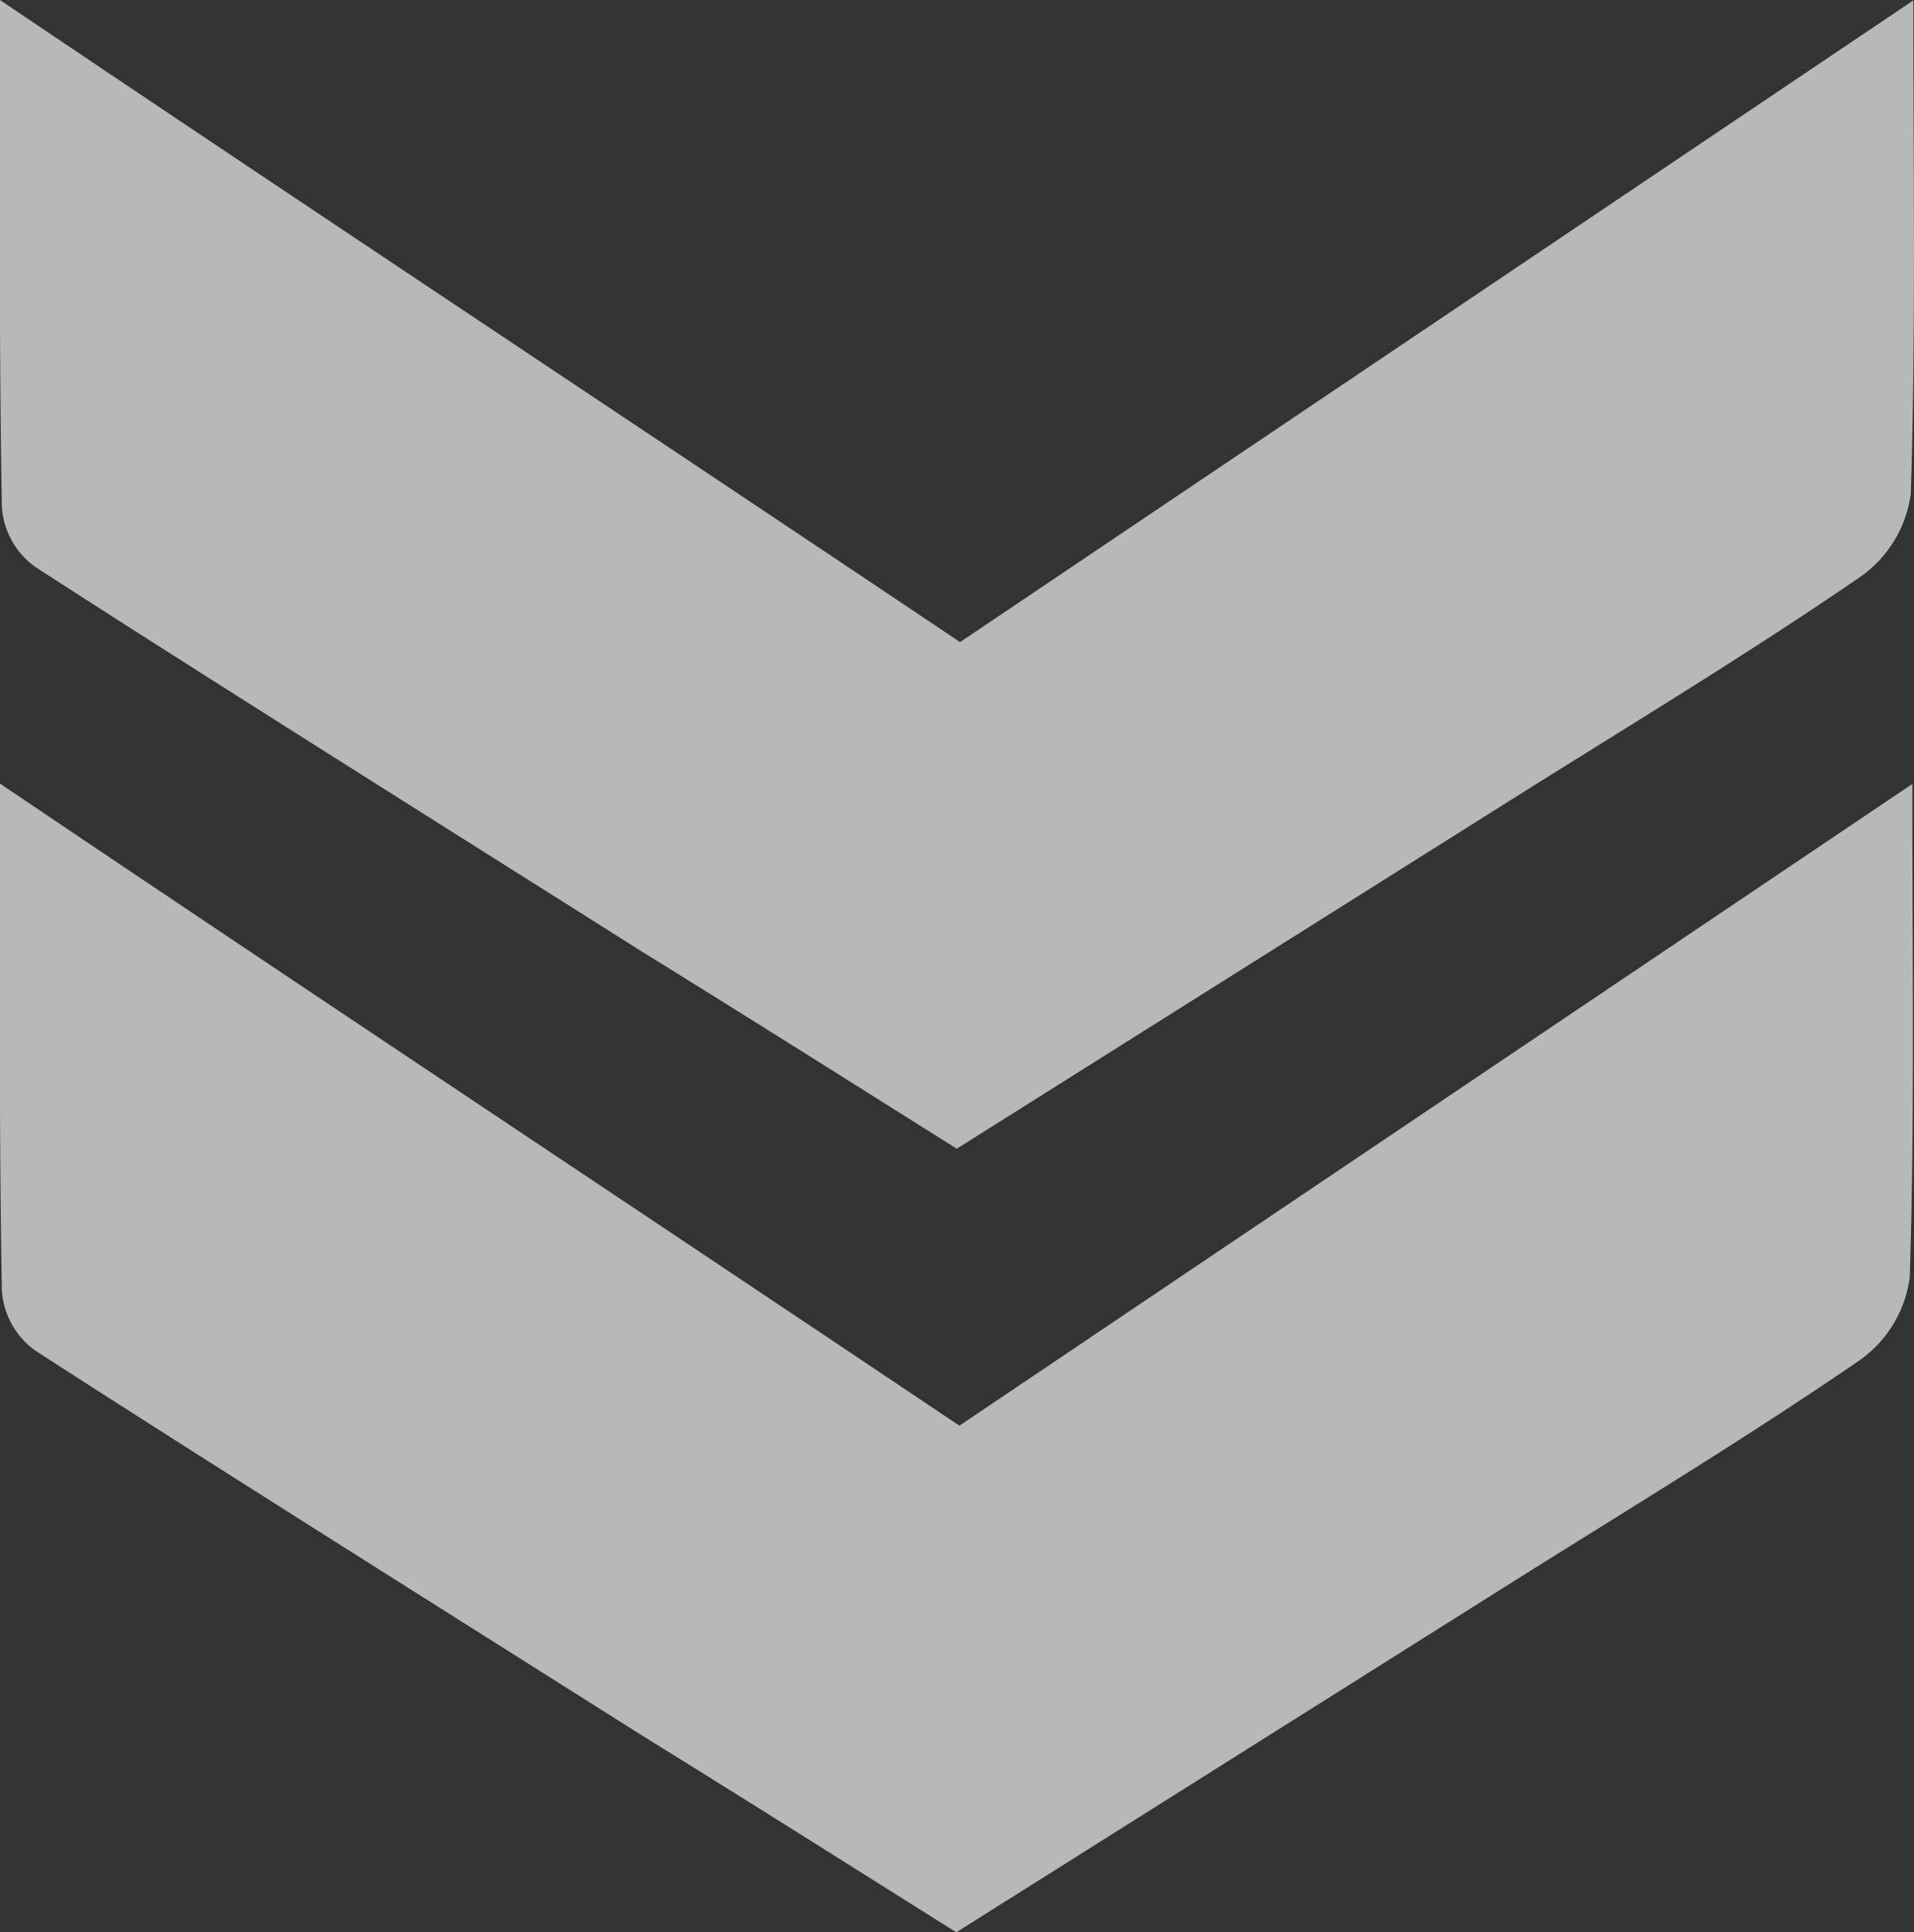
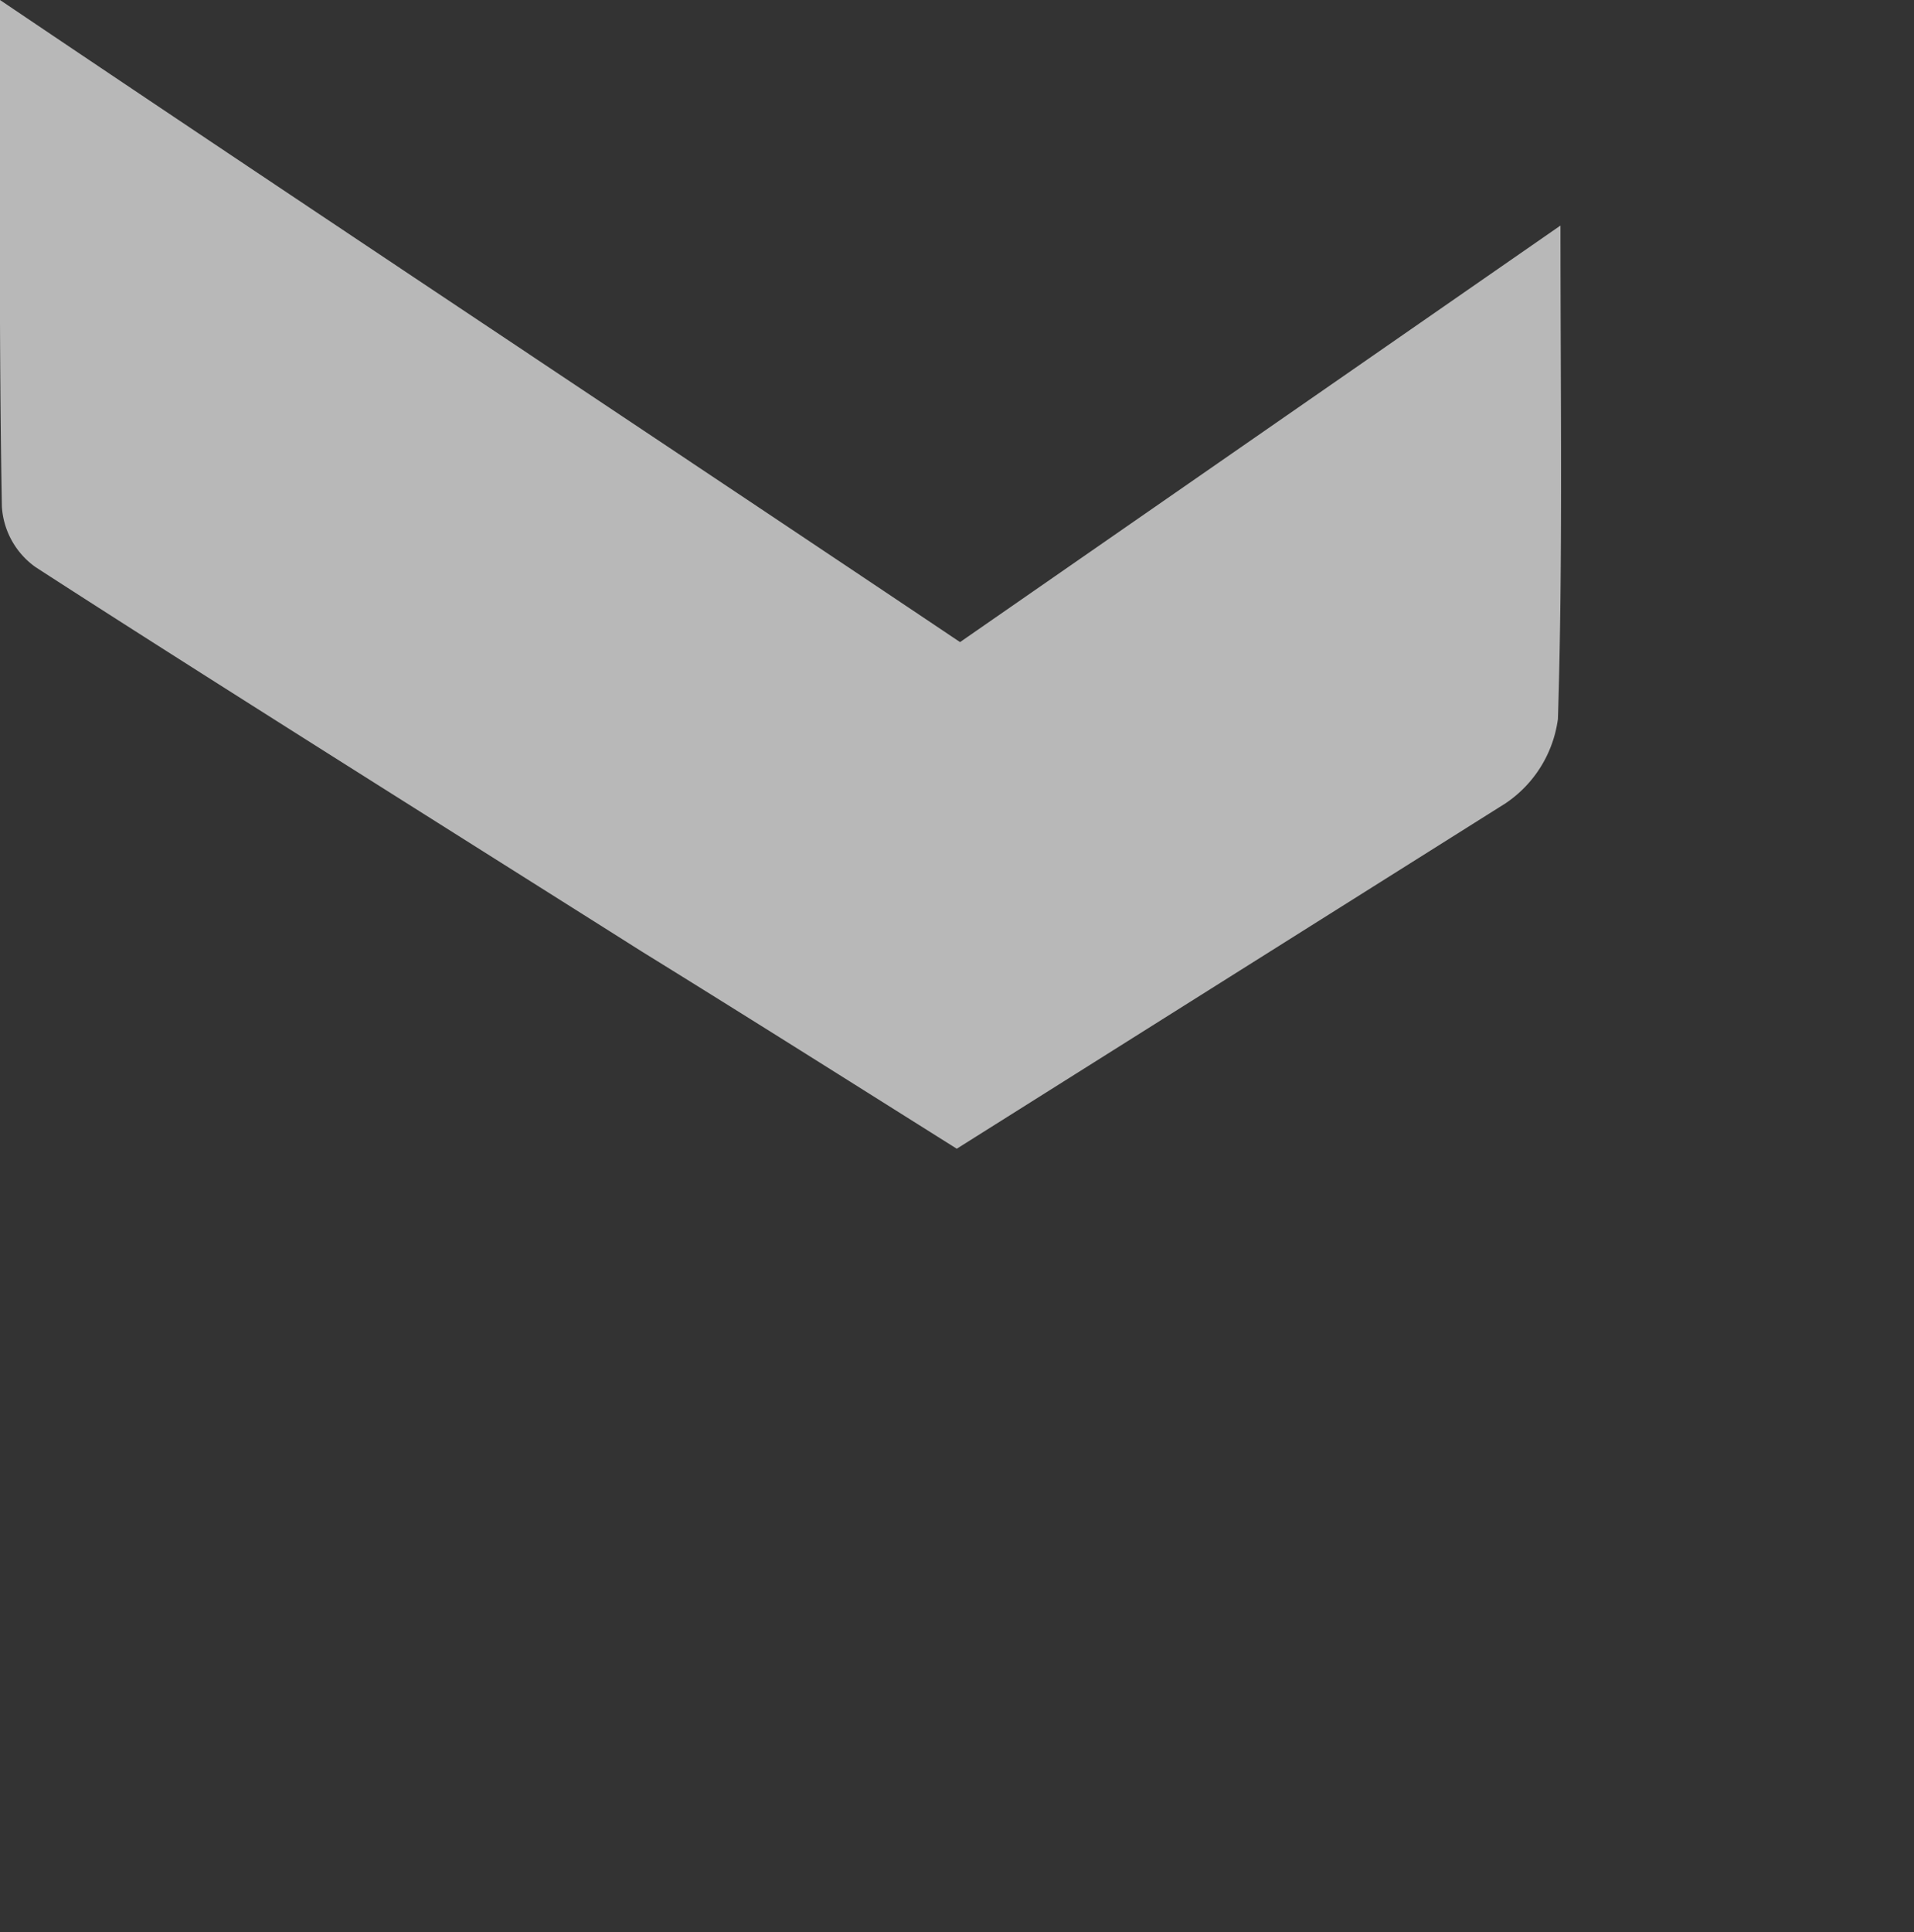
<svg xmlns="http://www.w3.org/2000/svg" id="icon_arrows" width="20.405" height="20.596" viewBox="0 0 20.405 20.596">
  <rect x="0" y="0" width="20.405" height="20.596" fill="#333333" stroke="none" />
  <g id="Grupo_77" data-name="Grupo 77" transform="translate(-178.949 -550)" opacity="0.65" style="isolation: isolate">
    <g id="Grupo_54" data-name="Grupo 54" transform="translate(178.949 550)" style="mix-blend-mode: difference;isolation: isolate">
      <g id="Layer_2" data-name="Layer 2" transform="translate(0 20.596) rotate(-90)">
        <g id="TEXTO">
-           <path id="Trazado_24" data-name="Trazado 24" d="M0,10.195l3.682,5.848c.793,1.259,1.565,2.542,2.4,3.76a1.288,1.288,0,0,0,.9.557c1.694.053,3.389.027,5.258.027L5.4,10.228C7.468,7.147,10.2,3.028,12.244,0c-1.946,0-3.672-.011-5.4.02A.855.855,0,0,0,6.2.377C5.149,2,3.183,5.128,2.1,6.841h0C1.39,7.989.7,9.08,0,10.195Z" fill="#fff" />
-         </g>
+           </g>
      </g>
      <g id="Layer_2-2" data-name="Layer 2" transform="translate(0 12.244) rotate(-90)">
        <g id="TEXTO-2" data-name="TEXTO">
-           <path id="Trazado_24-2" data-name="Trazado 24" d="M0,10.2l3.682,5.851c.793,1.259,1.565,2.544,2.4,3.762a1.288,1.288,0,0,0,.9.558c1.694.053,3.389.027,5.258.027L5.4,10.235C7.468,7.152,10.2,3.03,12.244,0c-1.946,0-3.672-.011-5.4.02A.855.855,0,0,0,6.2.378C5.149,2,3.183,5.132,2.1,6.845h0C1.39,7.994.7,9.086,0,10.2Z" fill="#fff" />
+           <path id="Trazado_24-2" data-name="Trazado 24" d="M0,10.2l3.682,5.851a1.288,1.288,0,0,0,.9.558c1.694.053,3.389.027,5.258.027L5.4,10.235C7.468,7.152,10.2,3.03,12.244,0c-1.946,0-3.672-.011-5.4.02A.855.855,0,0,0,6.2.378C5.149,2,3.183,5.132,2.1,6.845h0C1.39,7.994.7,9.086,0,10.2Z" fill="#fff" />
        </g>
      </g>
    </g>
  </g>
</svg>